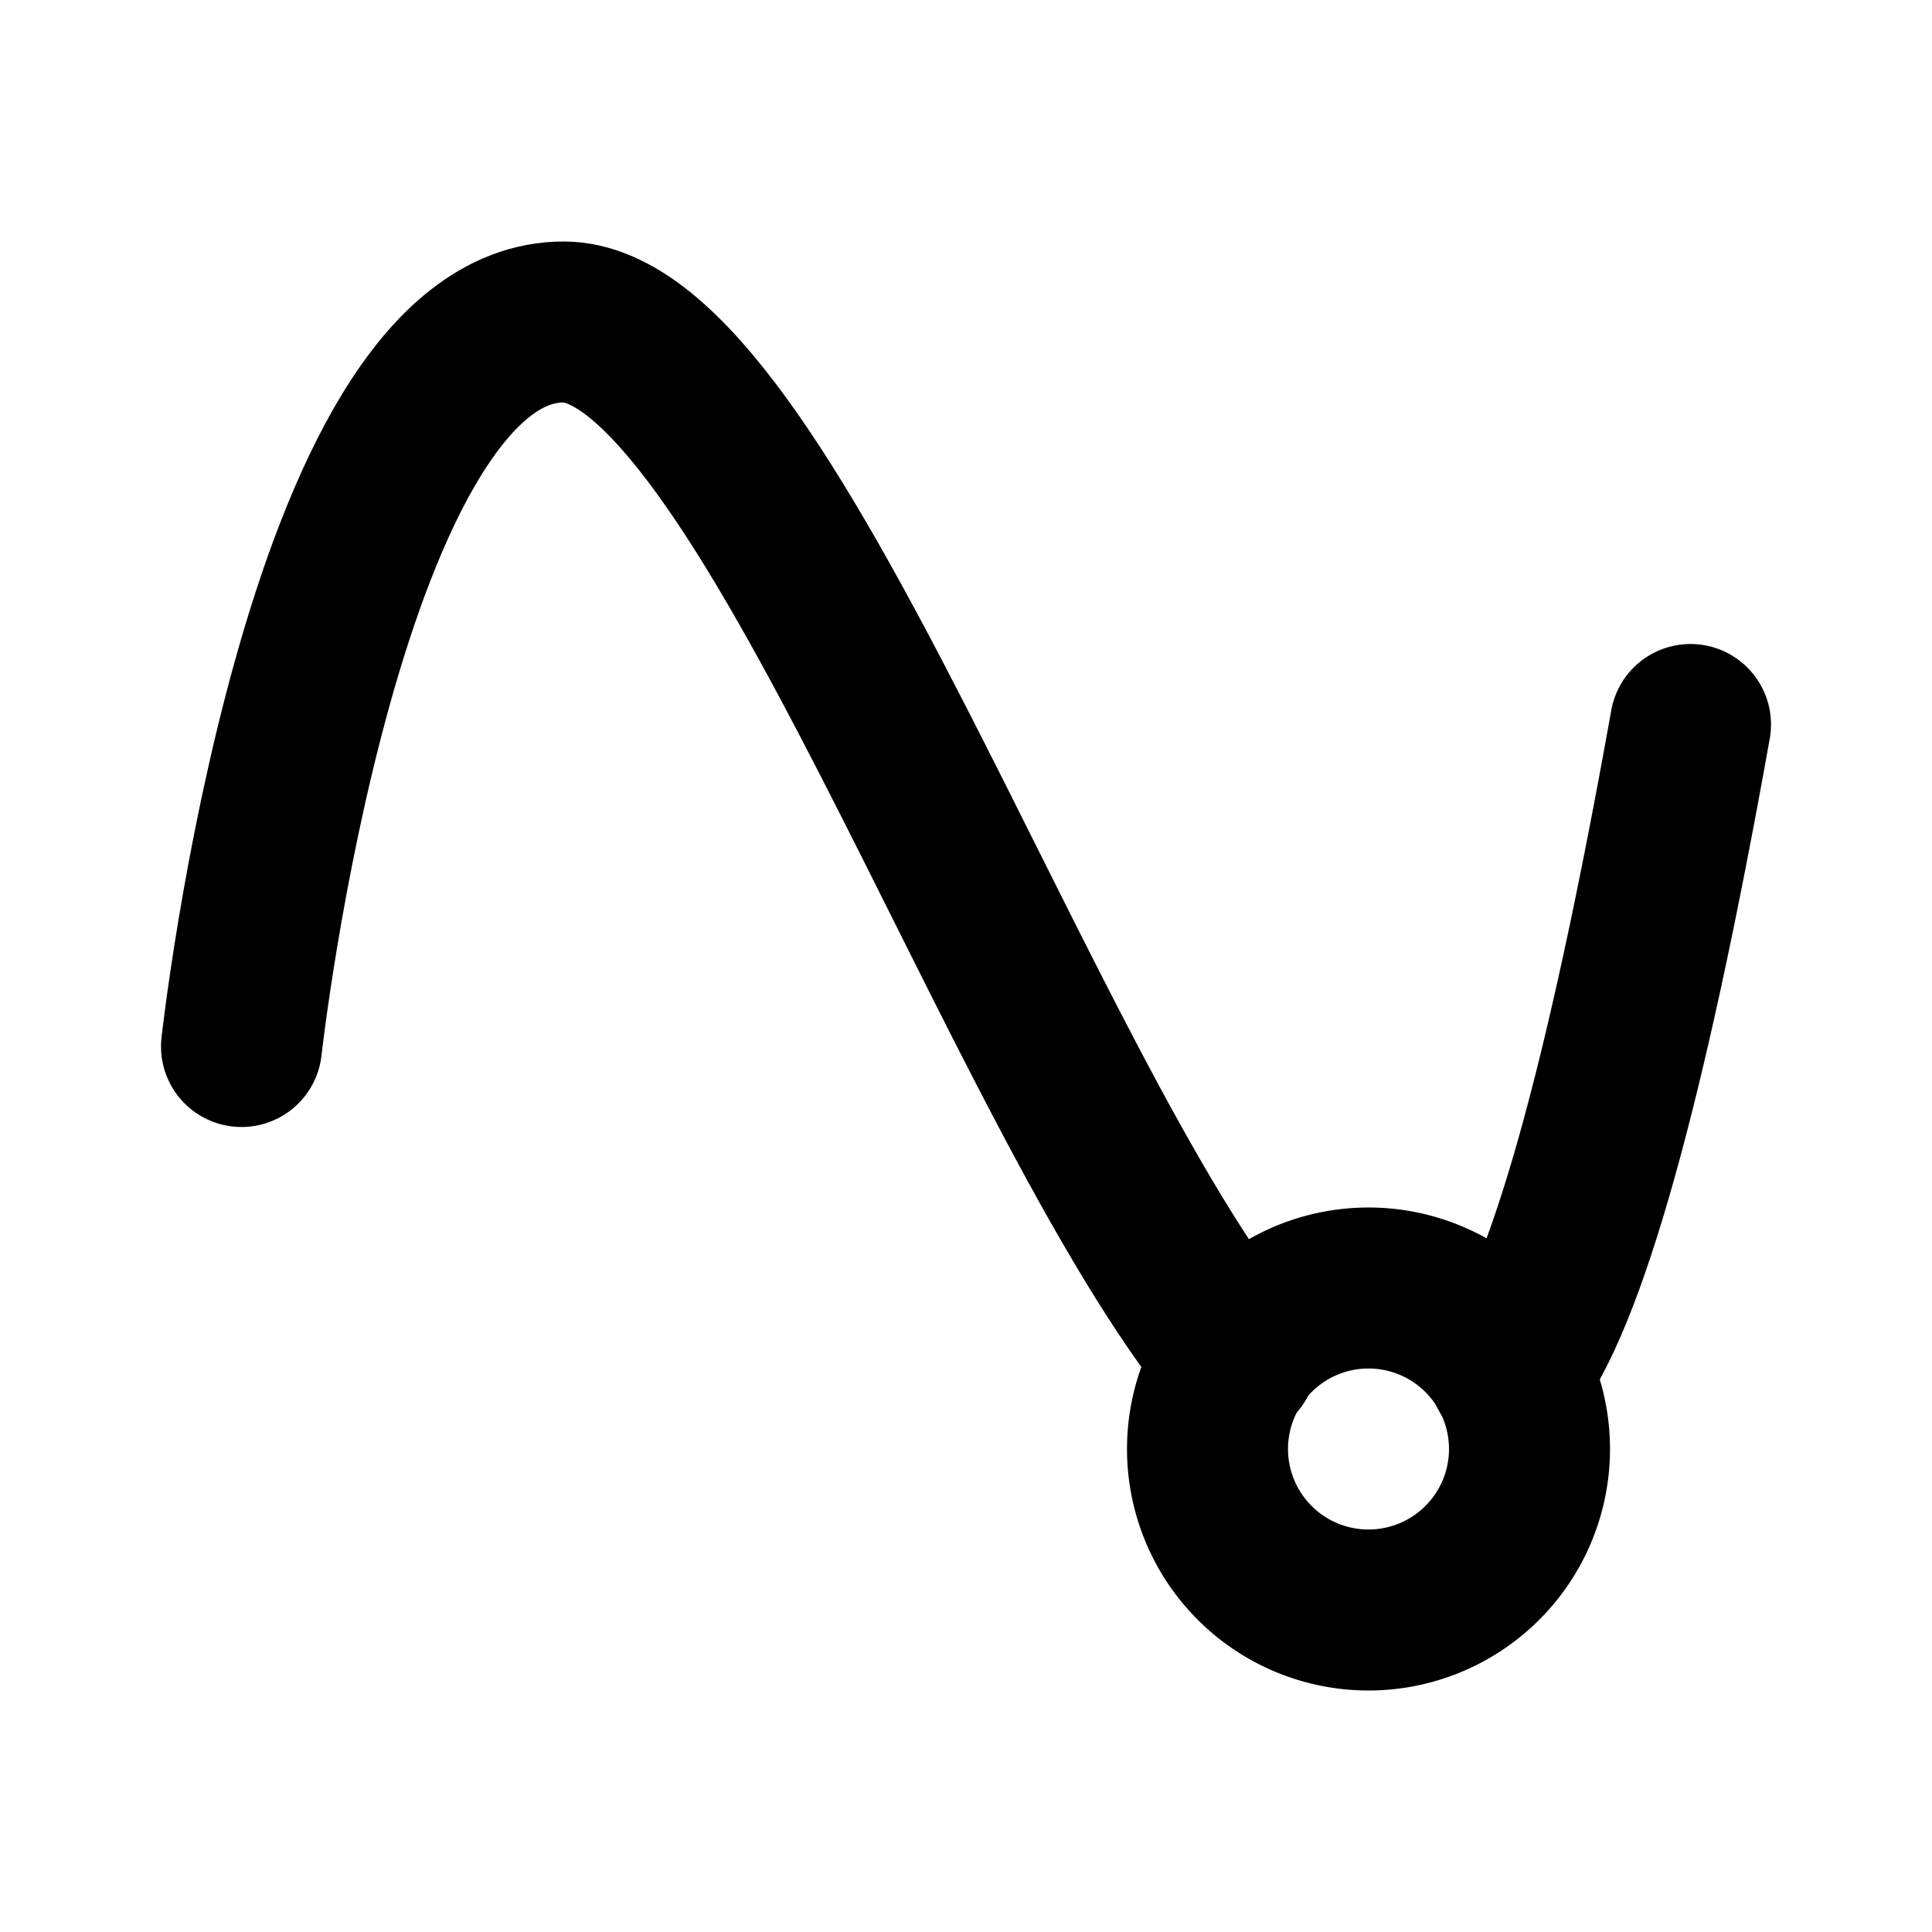
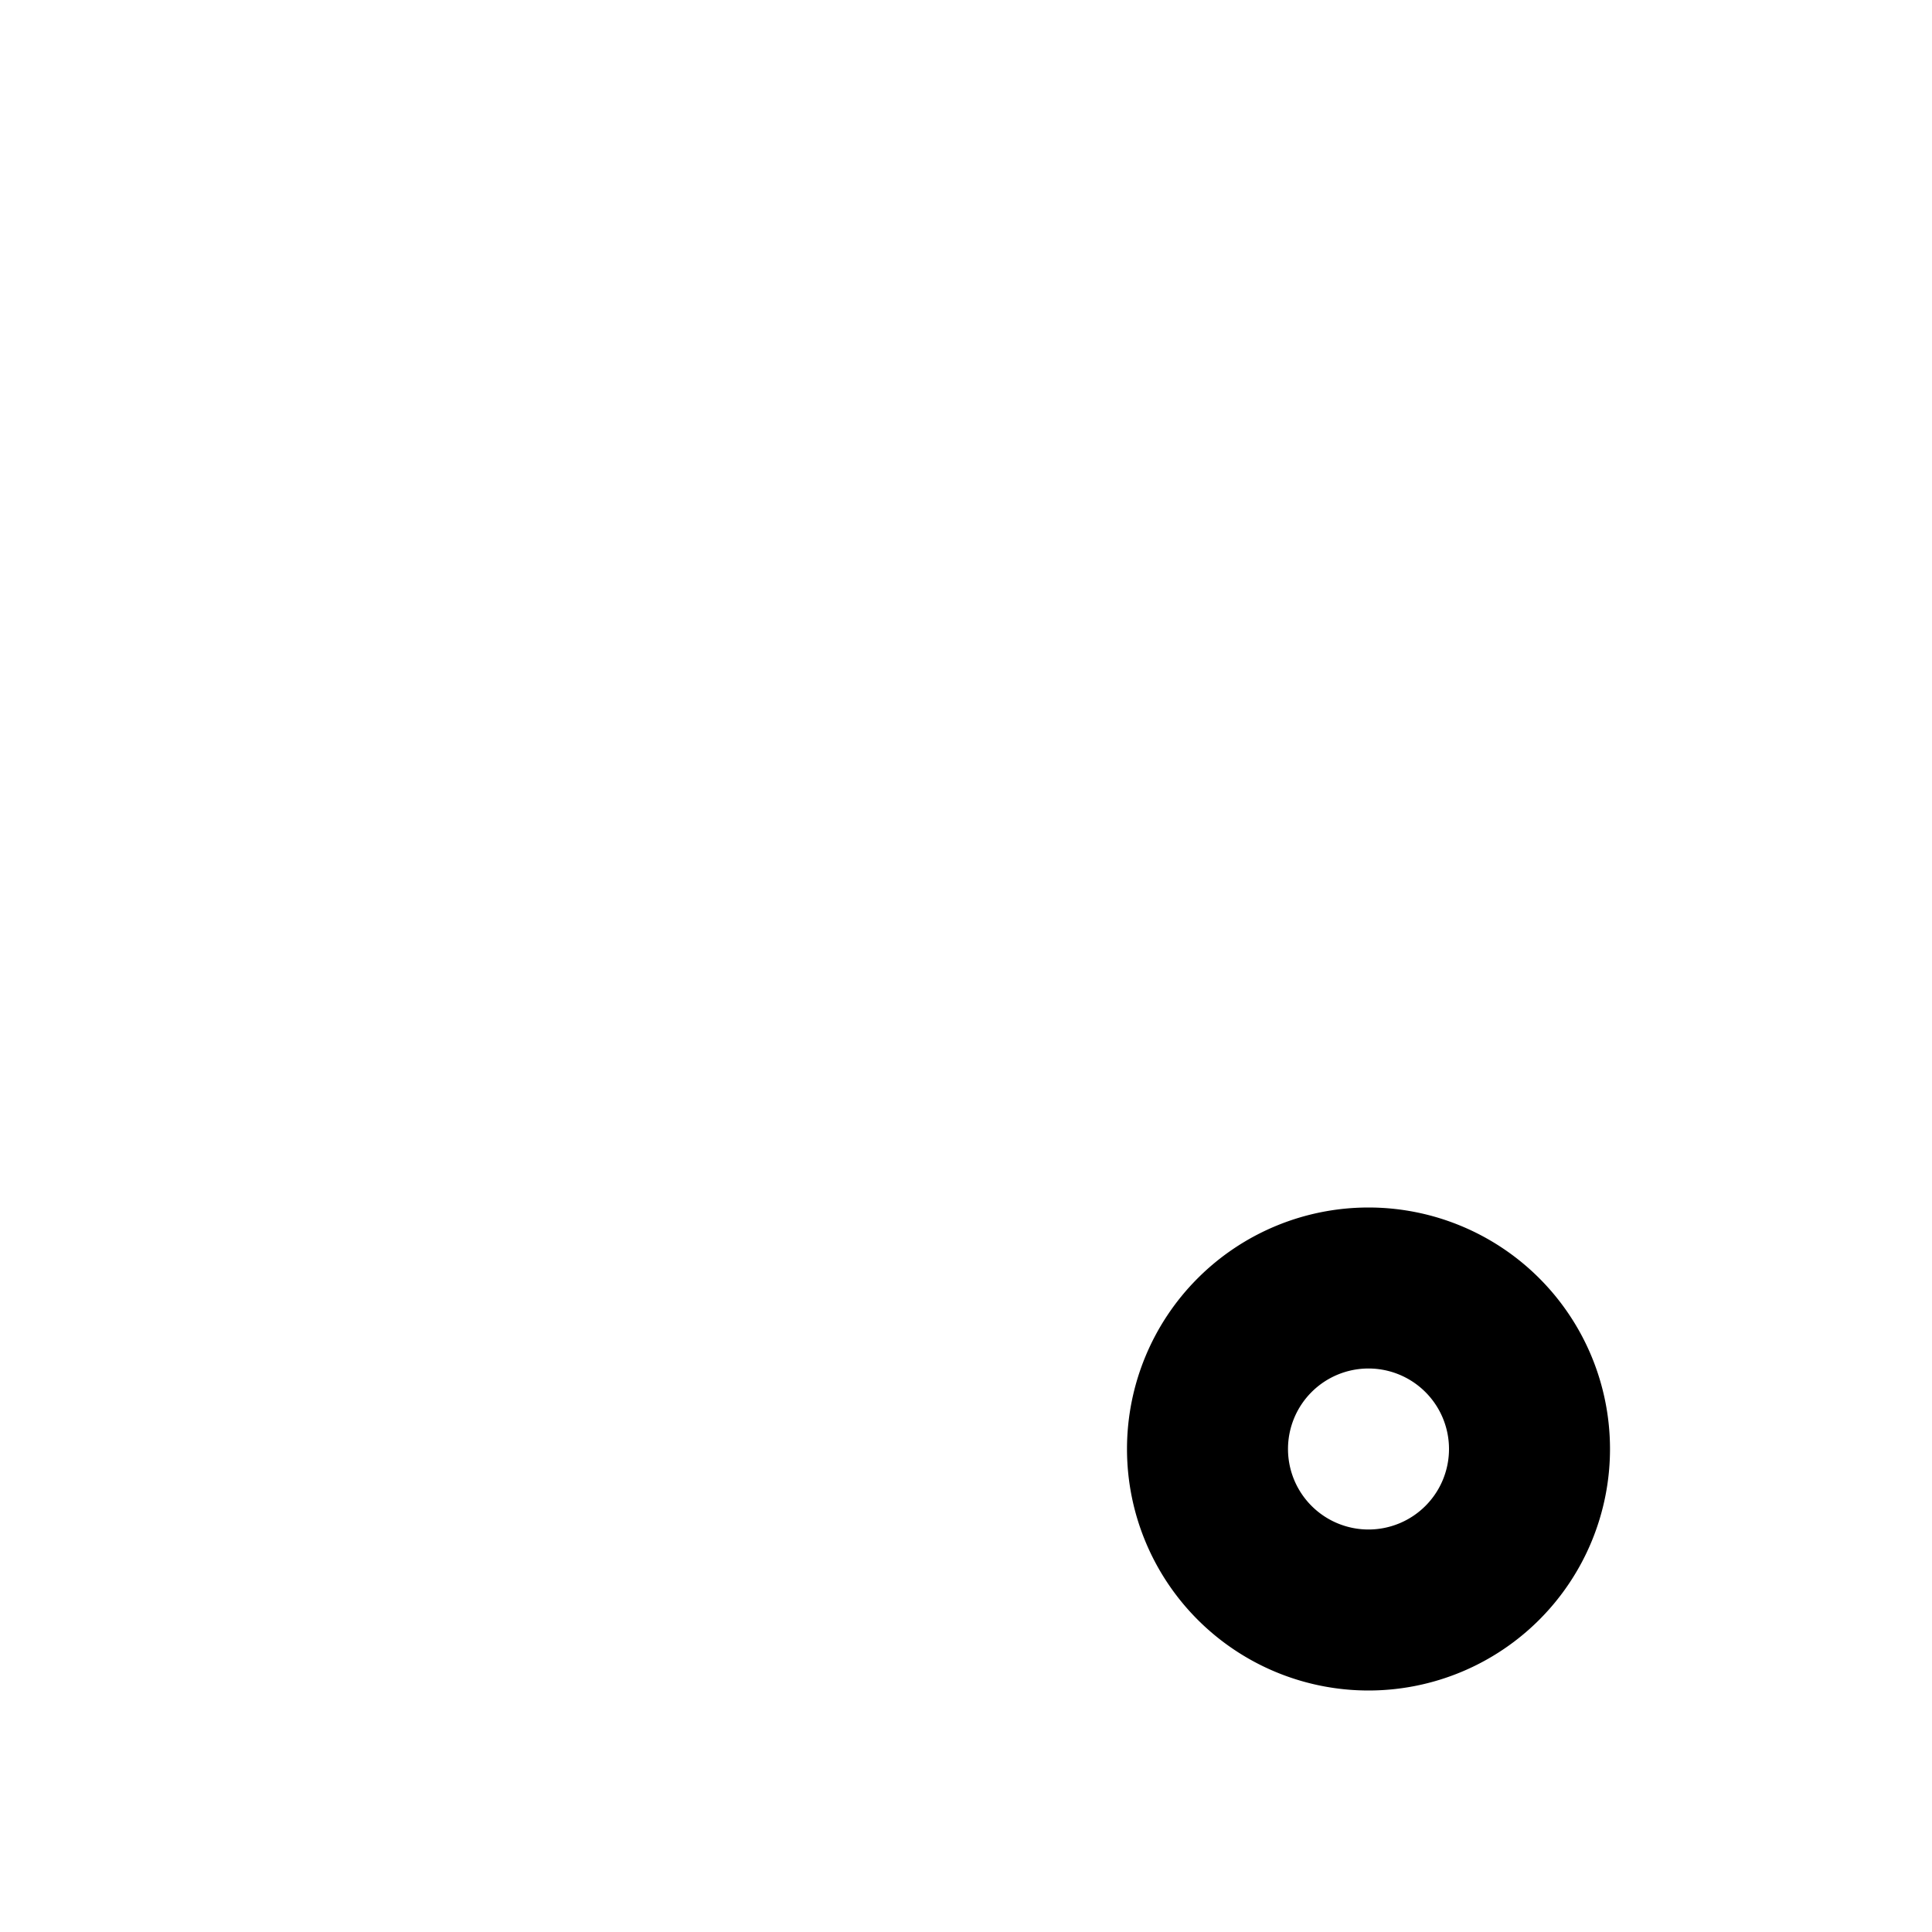
<svg xmlns="http://www.w3.org/2000/svg" width="24" height="24" viewBox="0 0 24 24" fill="none" stroke="currentColor" stroke-width="2" stroke-linecap="round" stroke-linejoin="round">
  <path d="M15 18a2 2 0 1 0 4 0a2 2 0 0 0 -4 0" />
-   <path d="M3 13s1 -9 4 -9c2.48 0 5.643 9.565 8.36 12.883" />
-   <path d="M18.748 17.038c.702 -.88 1.452 -3.56 2.252 -8.038" />
</svg>